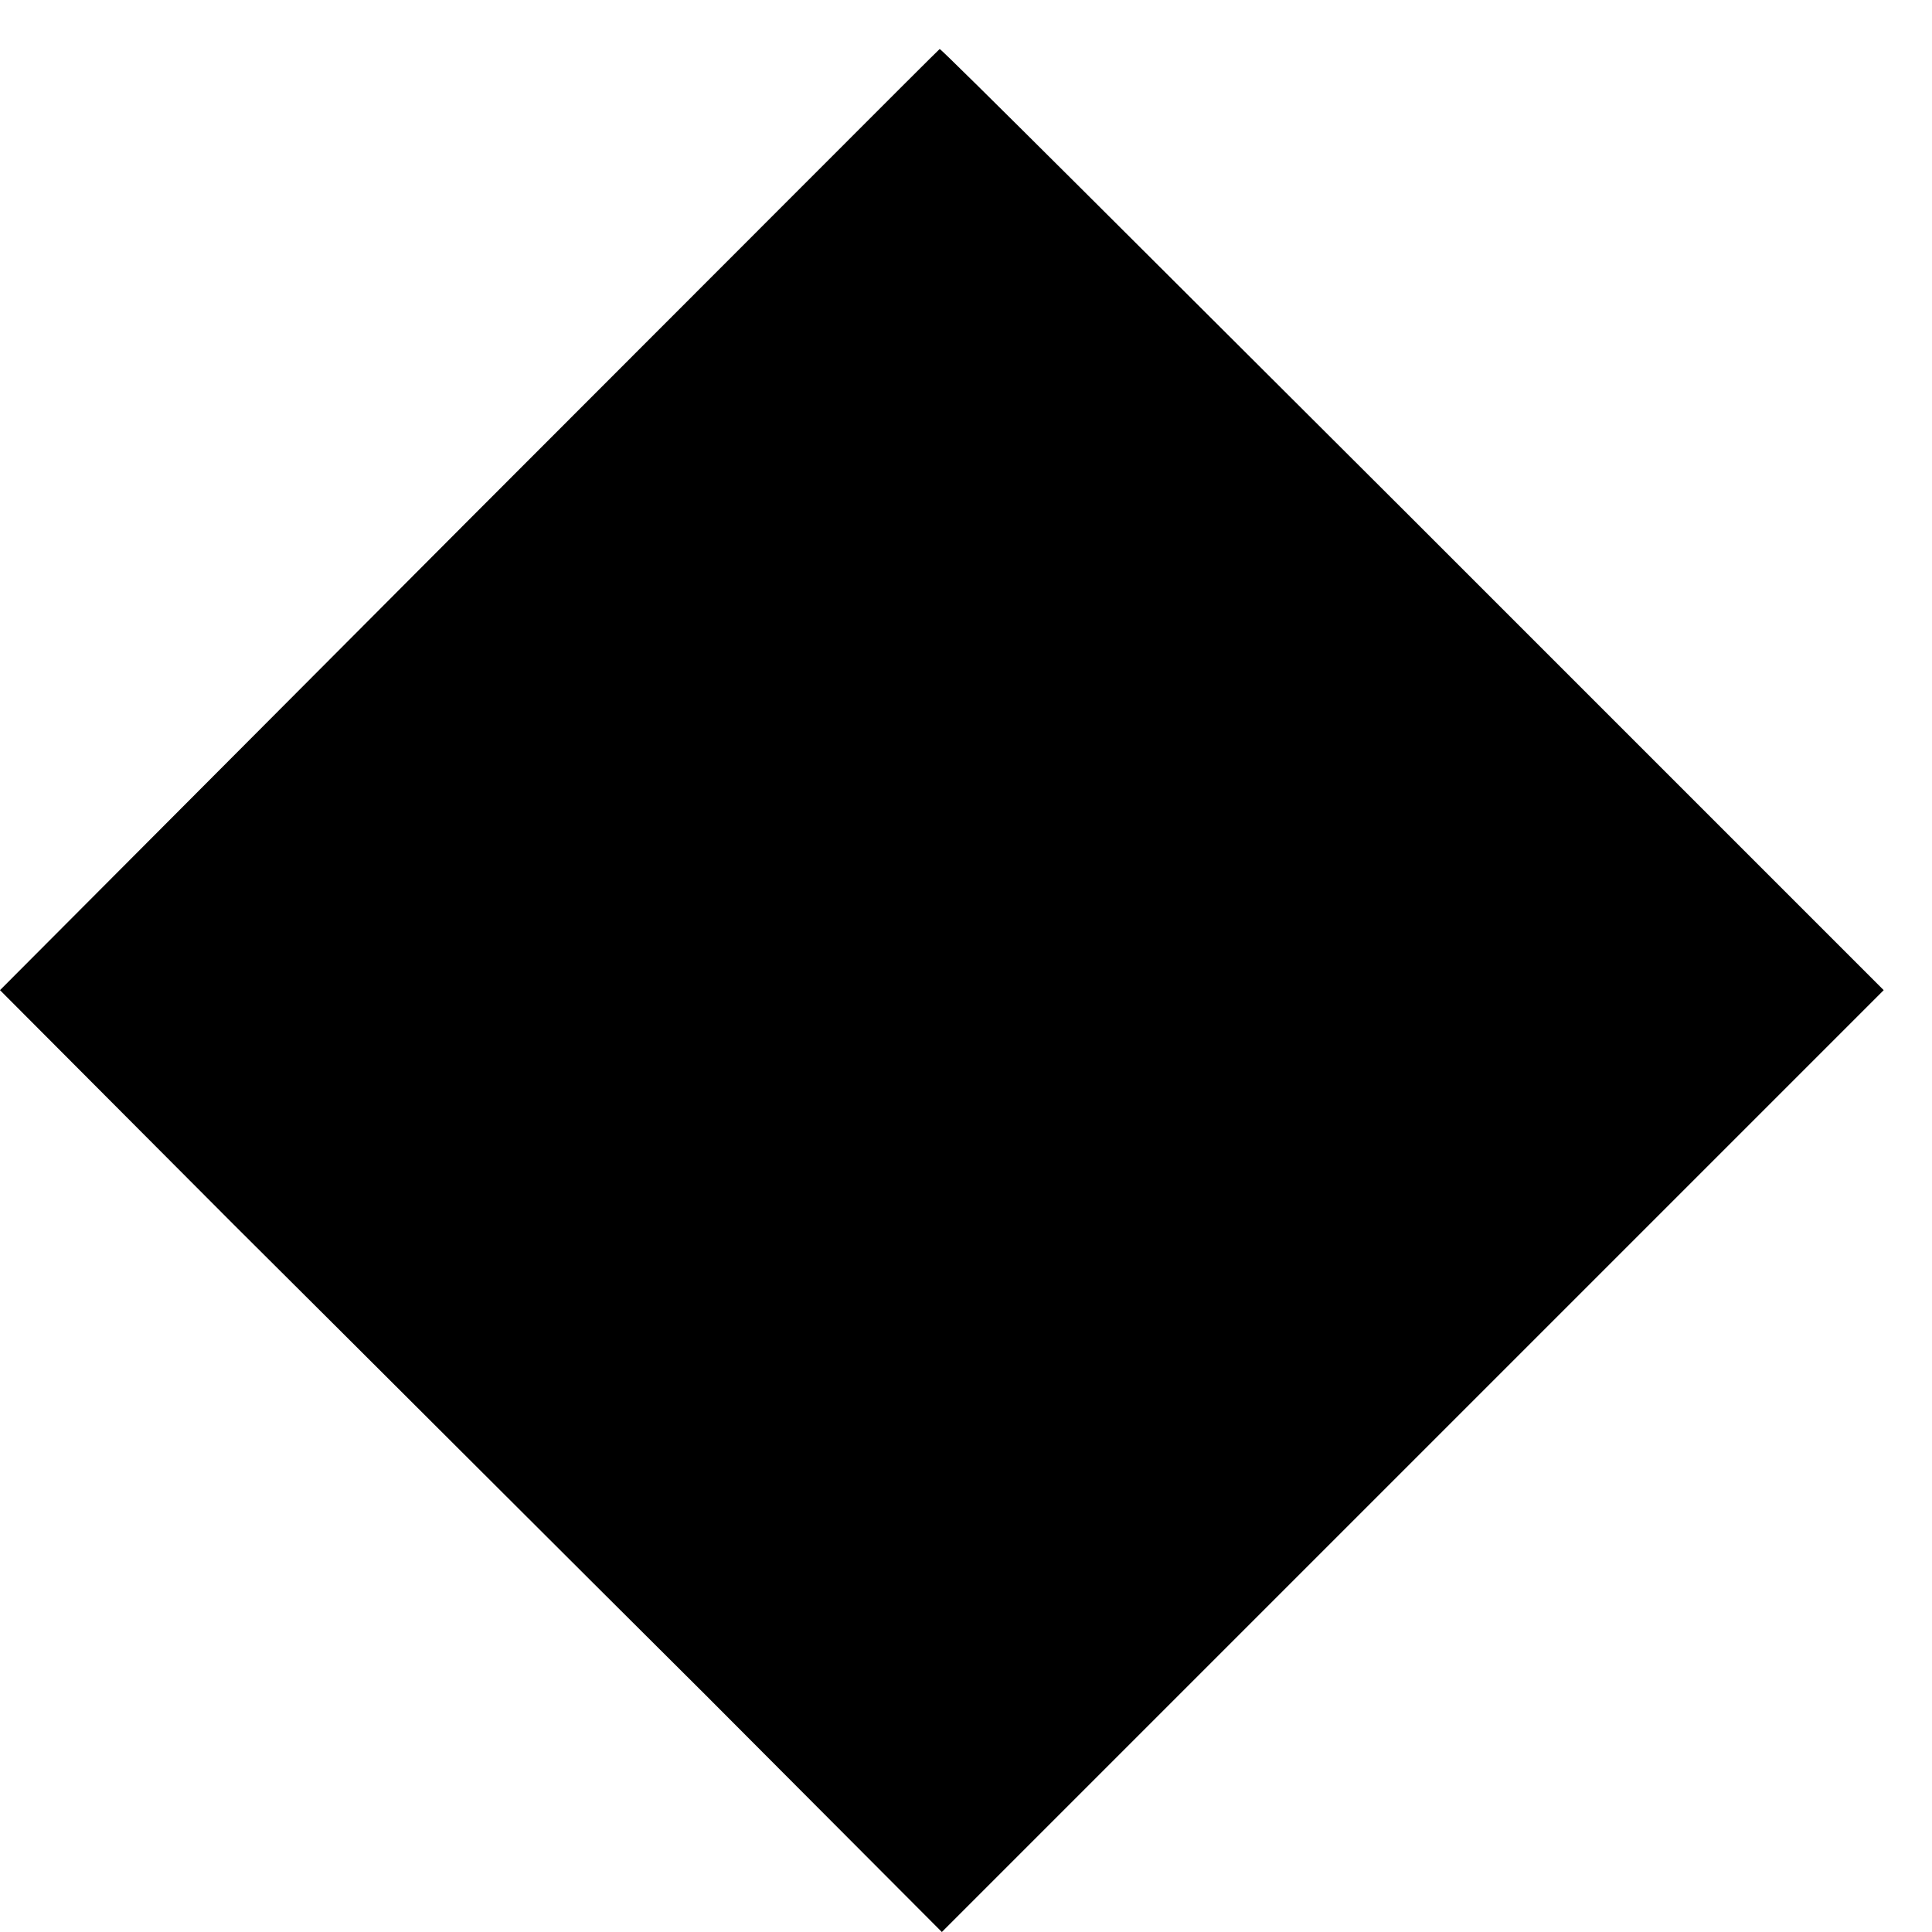
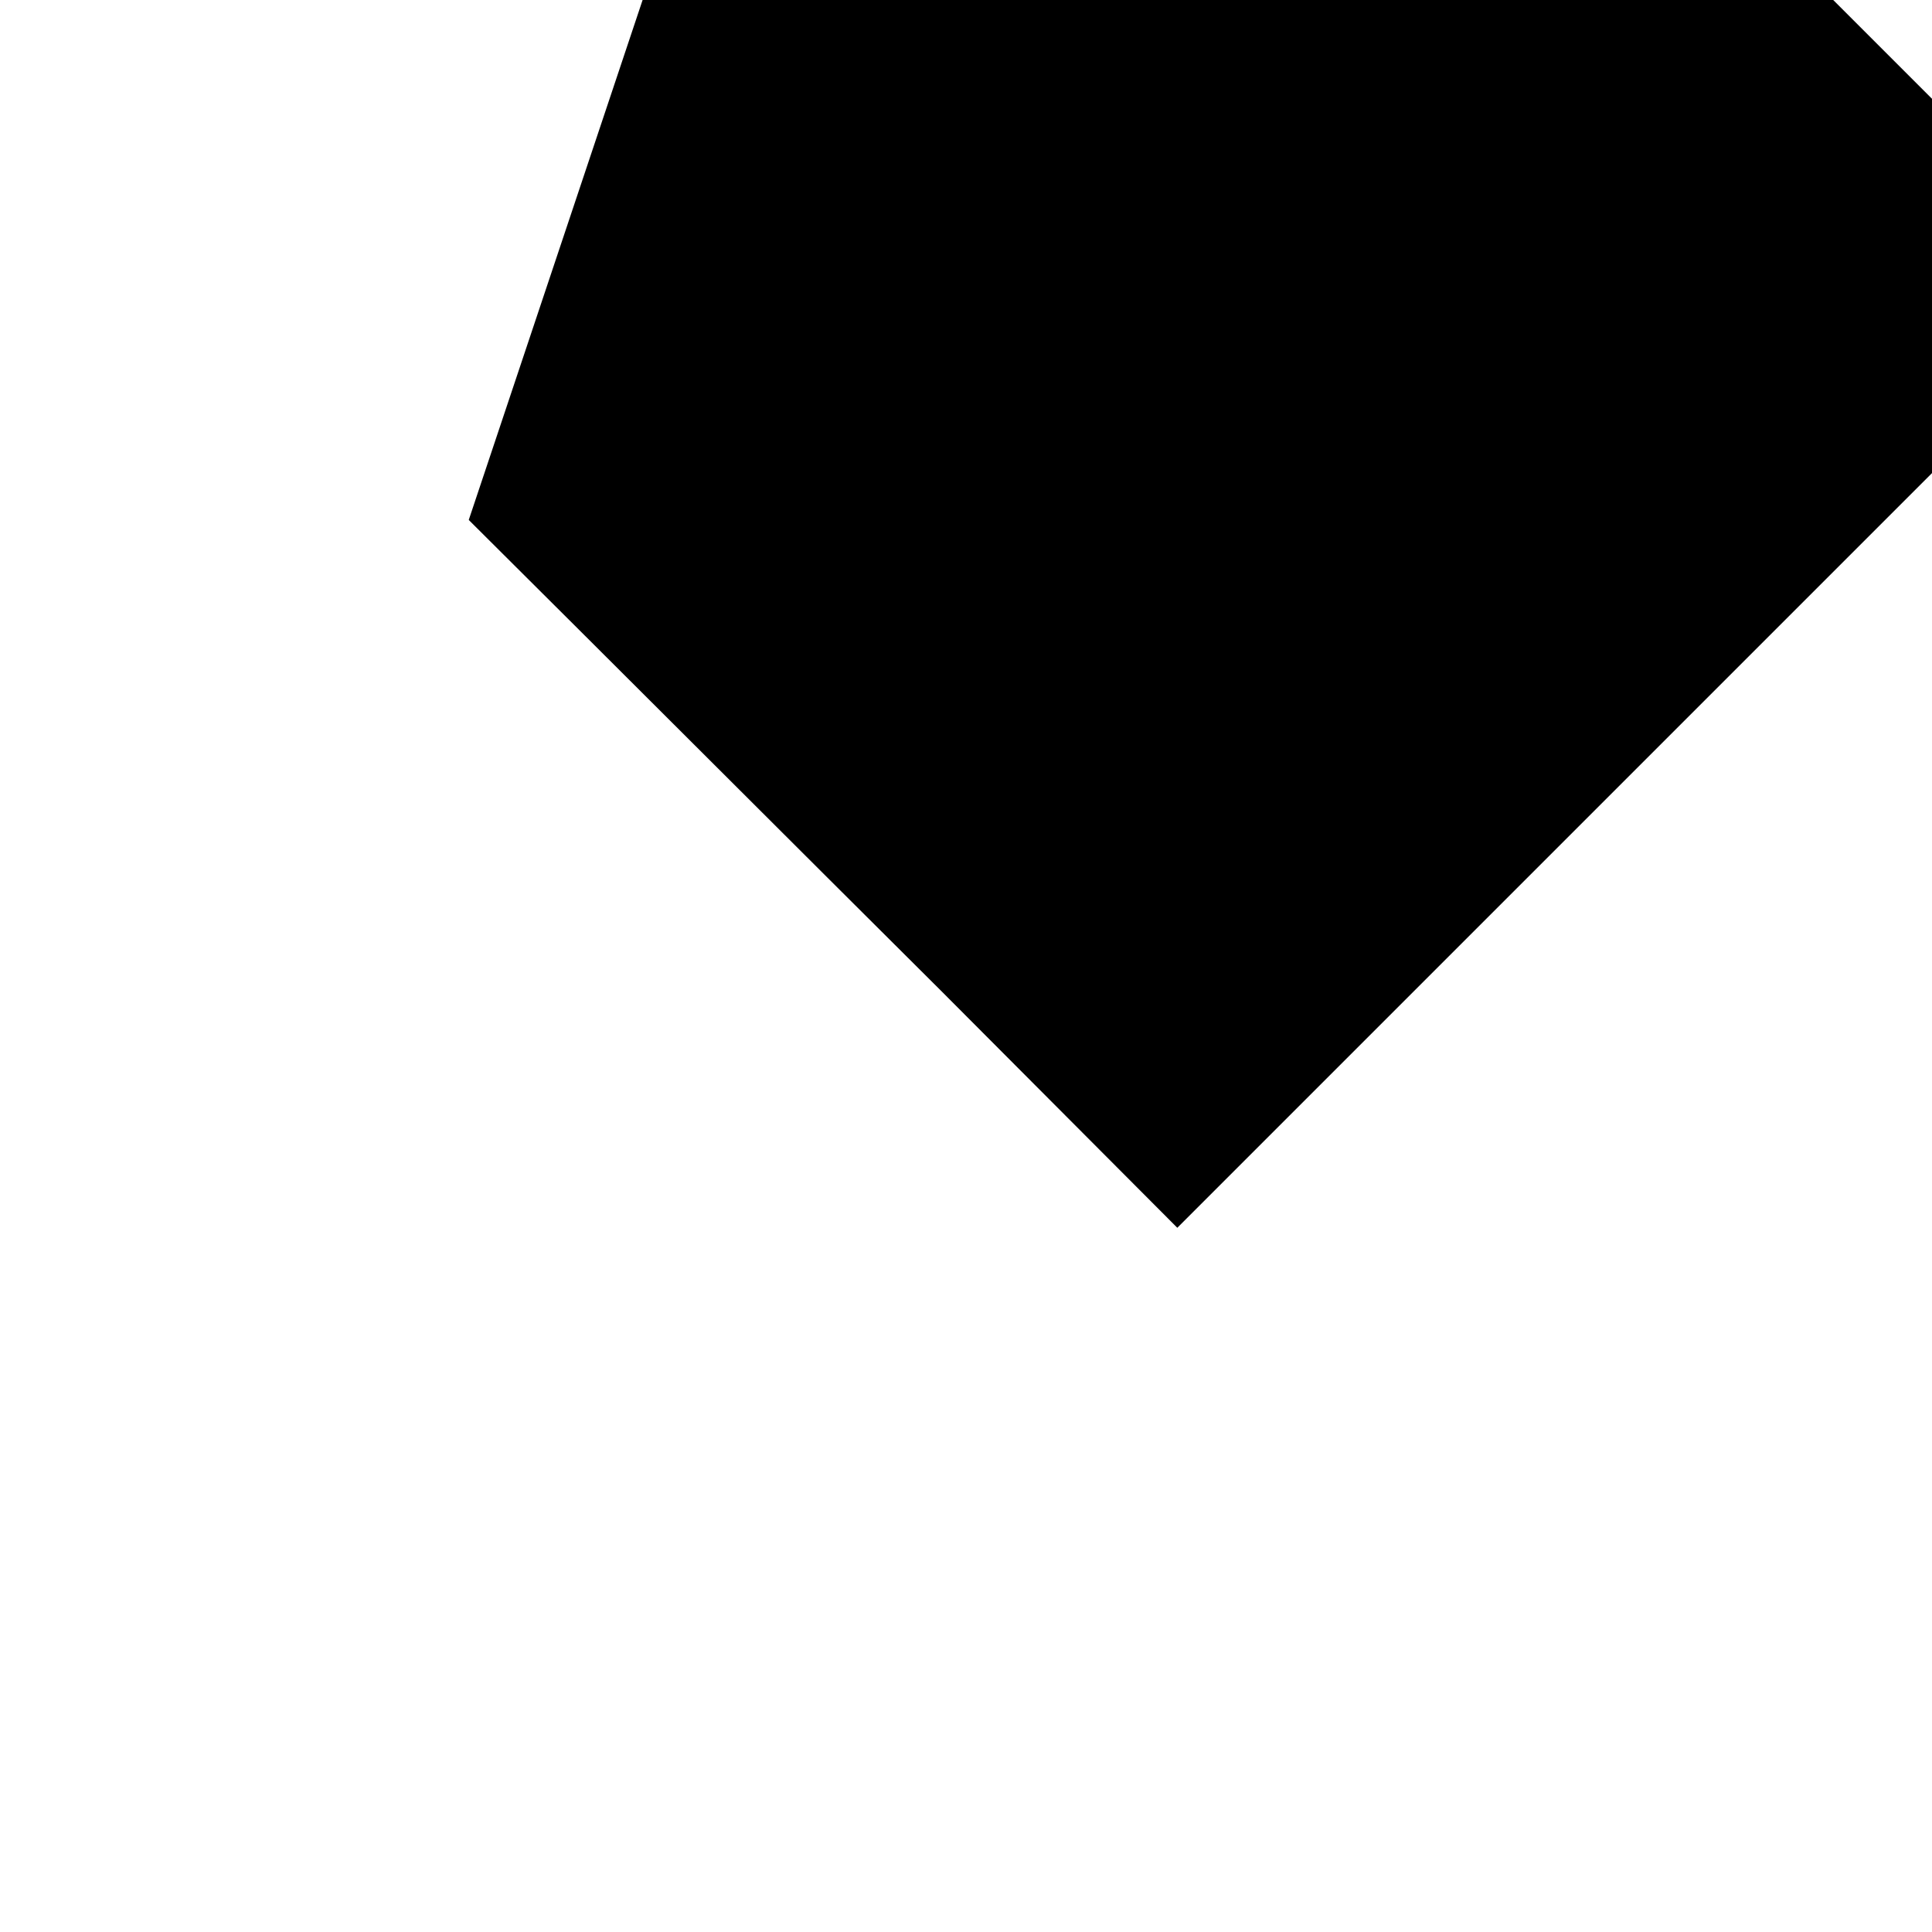
<svg xmlns="http://www.w3.org/2000/svg" version="1.0" width="16pt" height="16pt" viewBox="0 0 16 16" preserveAspectRatio="xMidYMid meet">
  <g transform="translate(0,16) scale(0.006,-0.006)" fill="#000000" stroke="none">
-     <path d="M647 1949 l-647 -649 322 -323 c178 -177 470 -469 651 -649 l327 -328 650 650 650 650 -650 650 c-358 357 -651 650 -653 649 -1 0 -293 -293 -650 -650z" />
+     <path d="M647 1949 c178 -177 470 -469 651 -649 l327 -328 650 650 650 650 -650 650 c-358 357 -651 650 -653 649 -1 0 -293 -293 -650 -650z" />
  </g>
</svg>